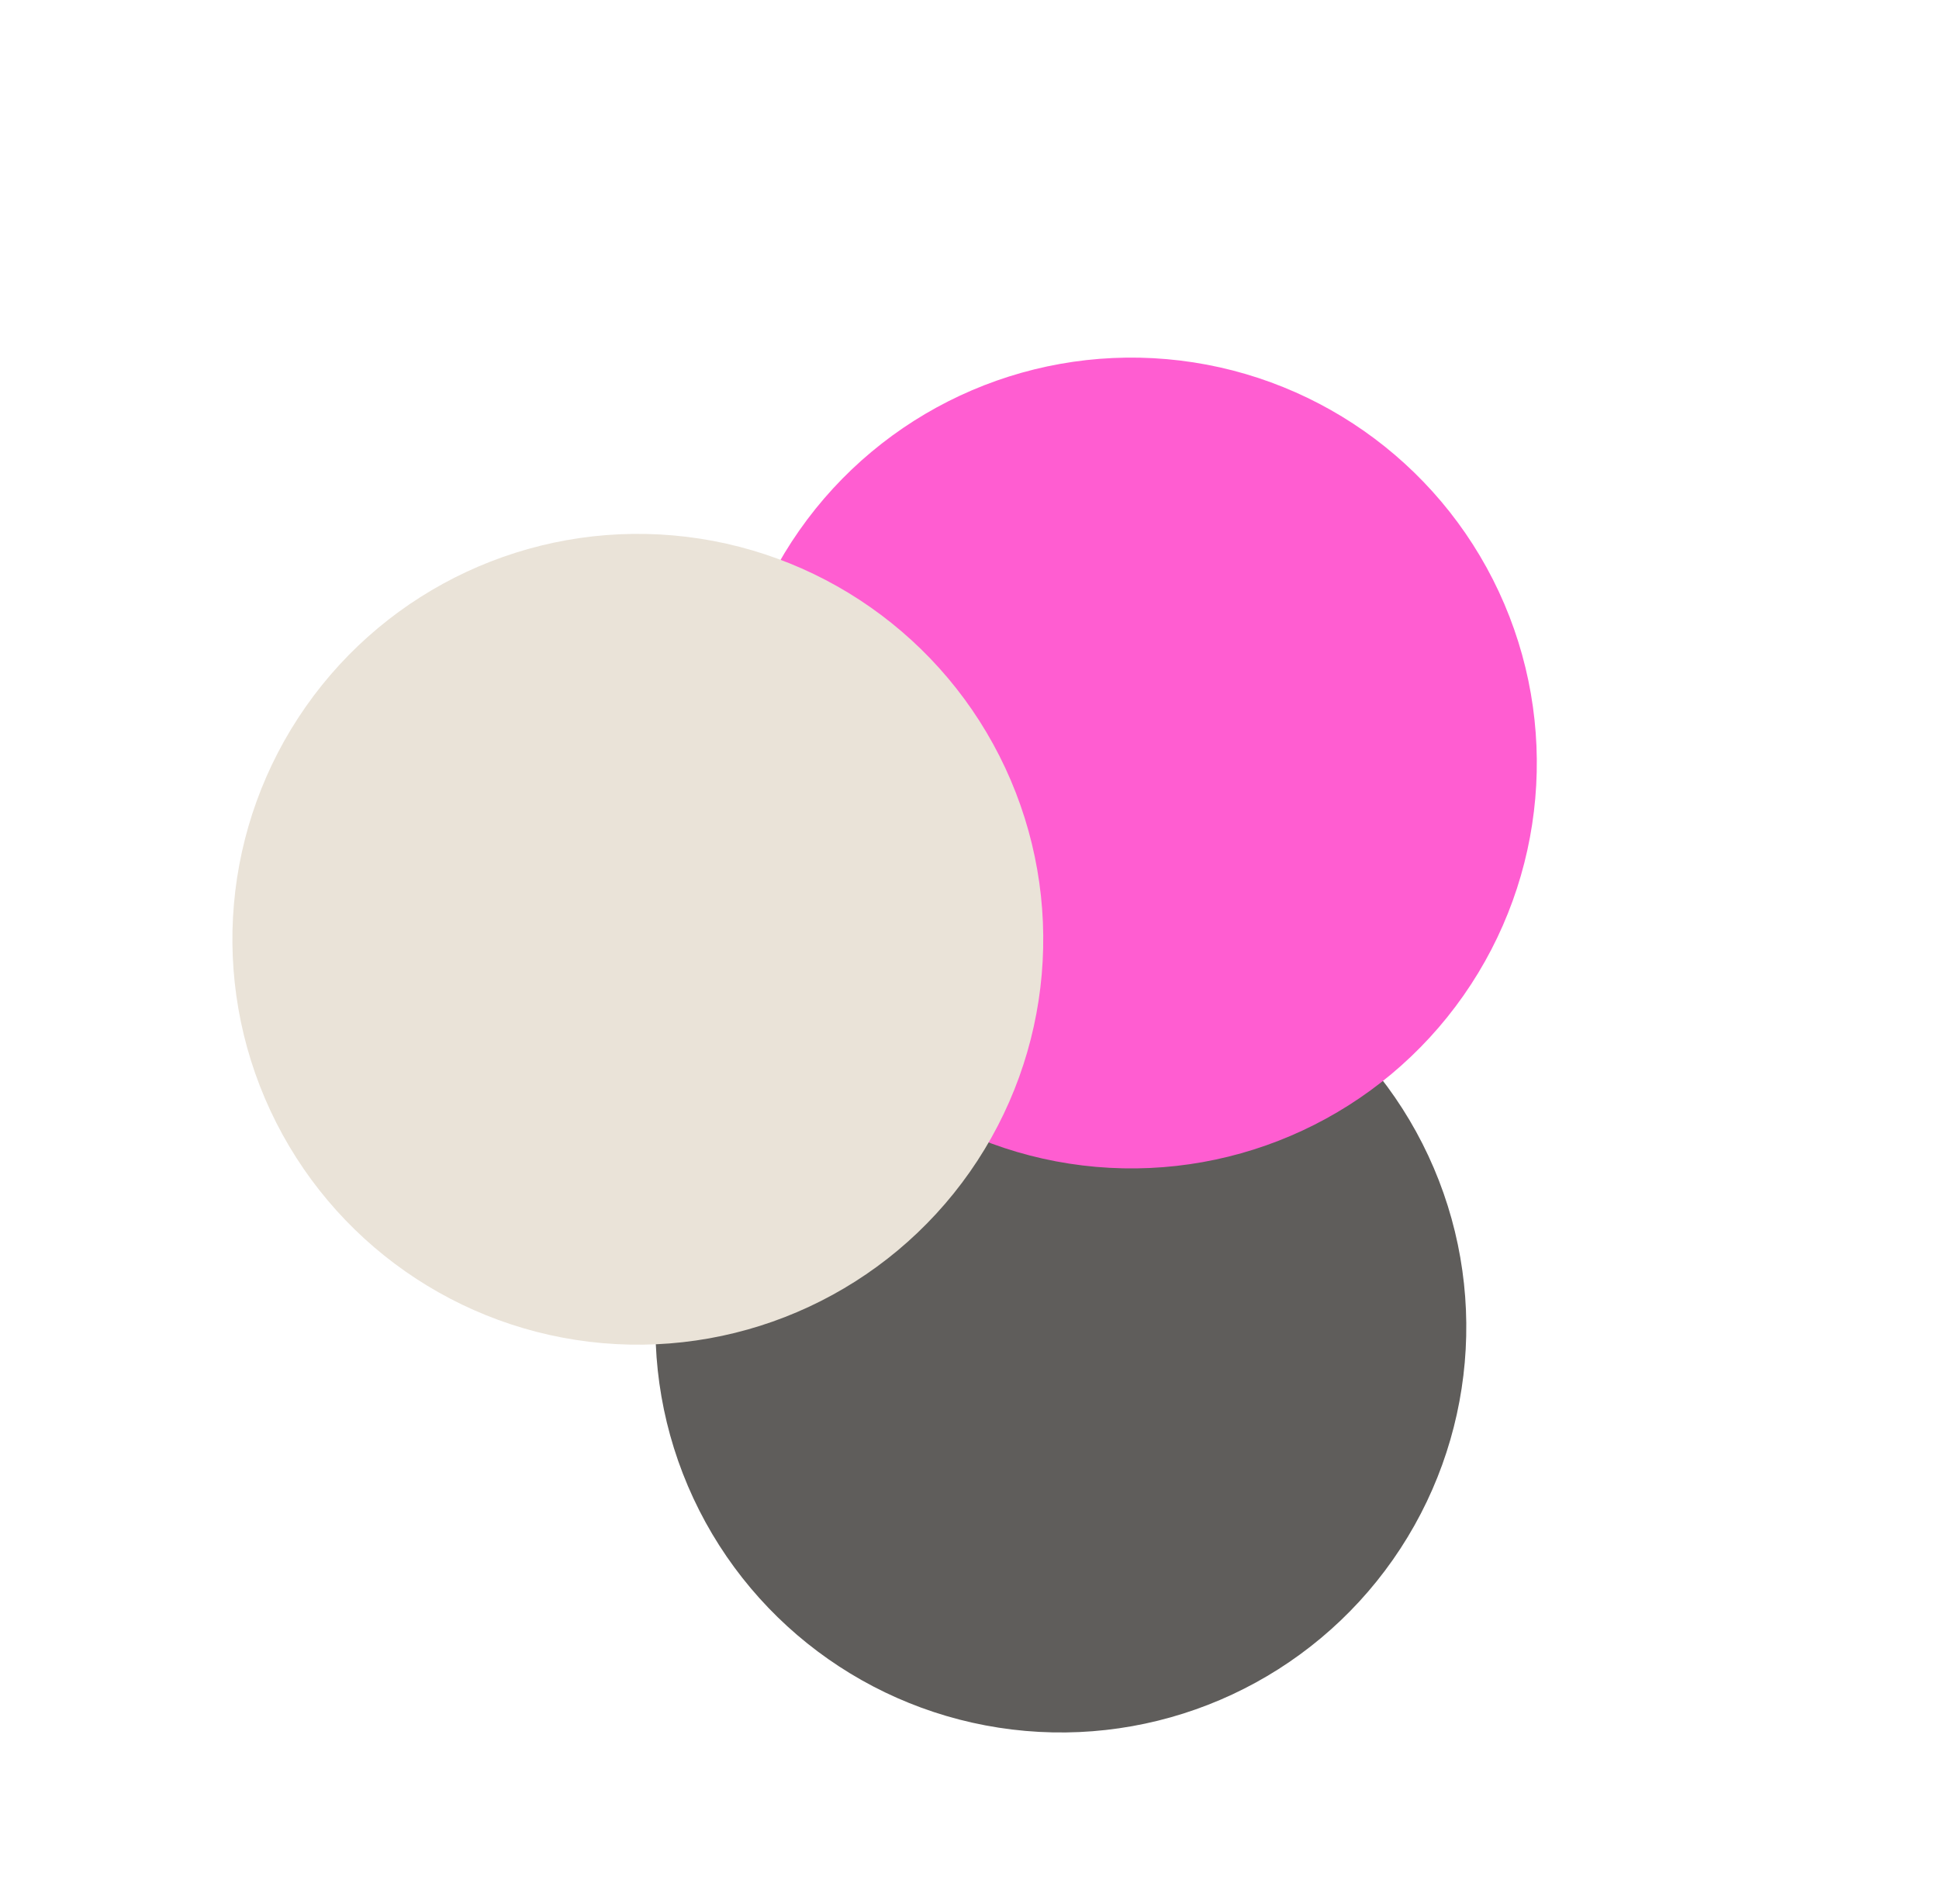
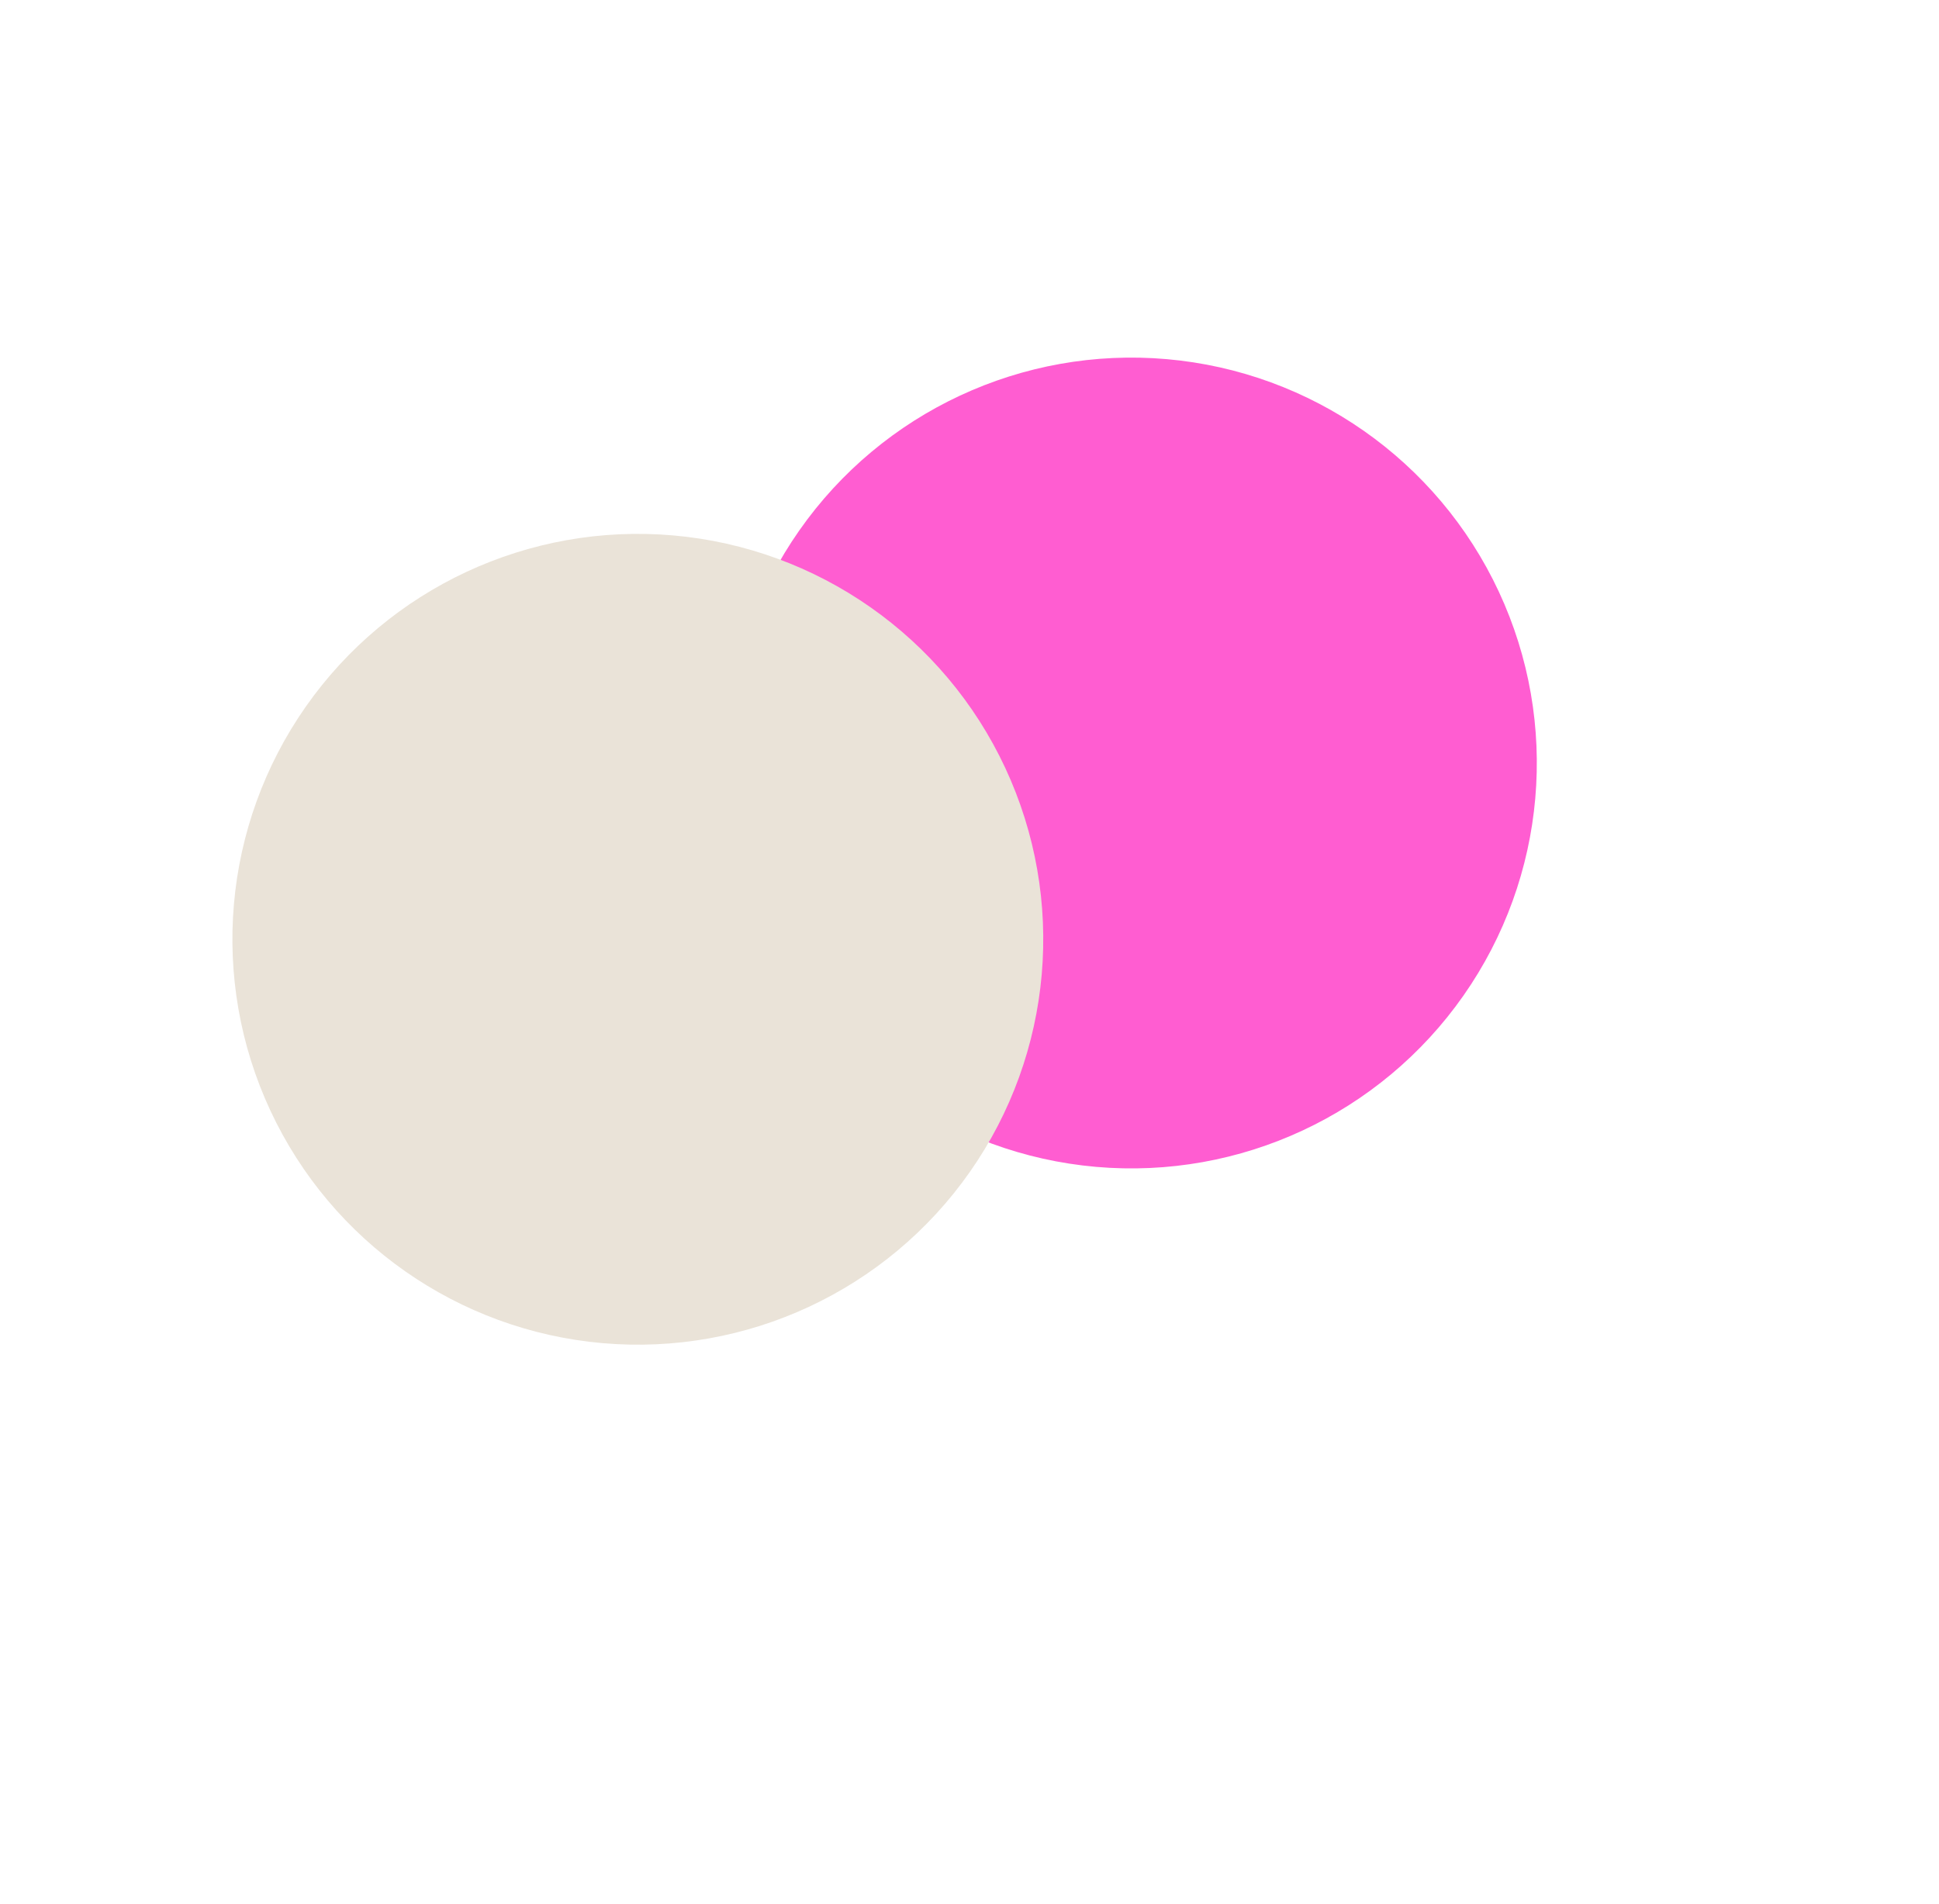
<svg xmlns="http://www.w3.org/2000/svg" width="55px" height="54px" viewBox="0 0 55 54" version="1.1">
  <title>community icon</title>
  <g id="Page-1" stroke="none" stroke-width="1" fill="none" fill-rule="evenodd">
    <g id="Home" transform="translate(-1052, -1370)">
      <g id="community-icon" transform="translate(1079.57, 1397.178) rotate(35) translate(-1079.57, -1397.178)translate(1060, 1378.551)">
-         <circle id="Oval-Copy-9" fill="#5F5D5B" cx="27.639" cy="25.754" r="11.5" />
        <circle id="Oval" fill="#FF5DD1" cx="20.1" cy="11.5" r="11.5" />
        <circle id="Oval-Copy-8" fill="#EAE3D8" cx="11.5" cy="23.626" r="11.5" />
      </g>
    </g>
  </g>
</svg>